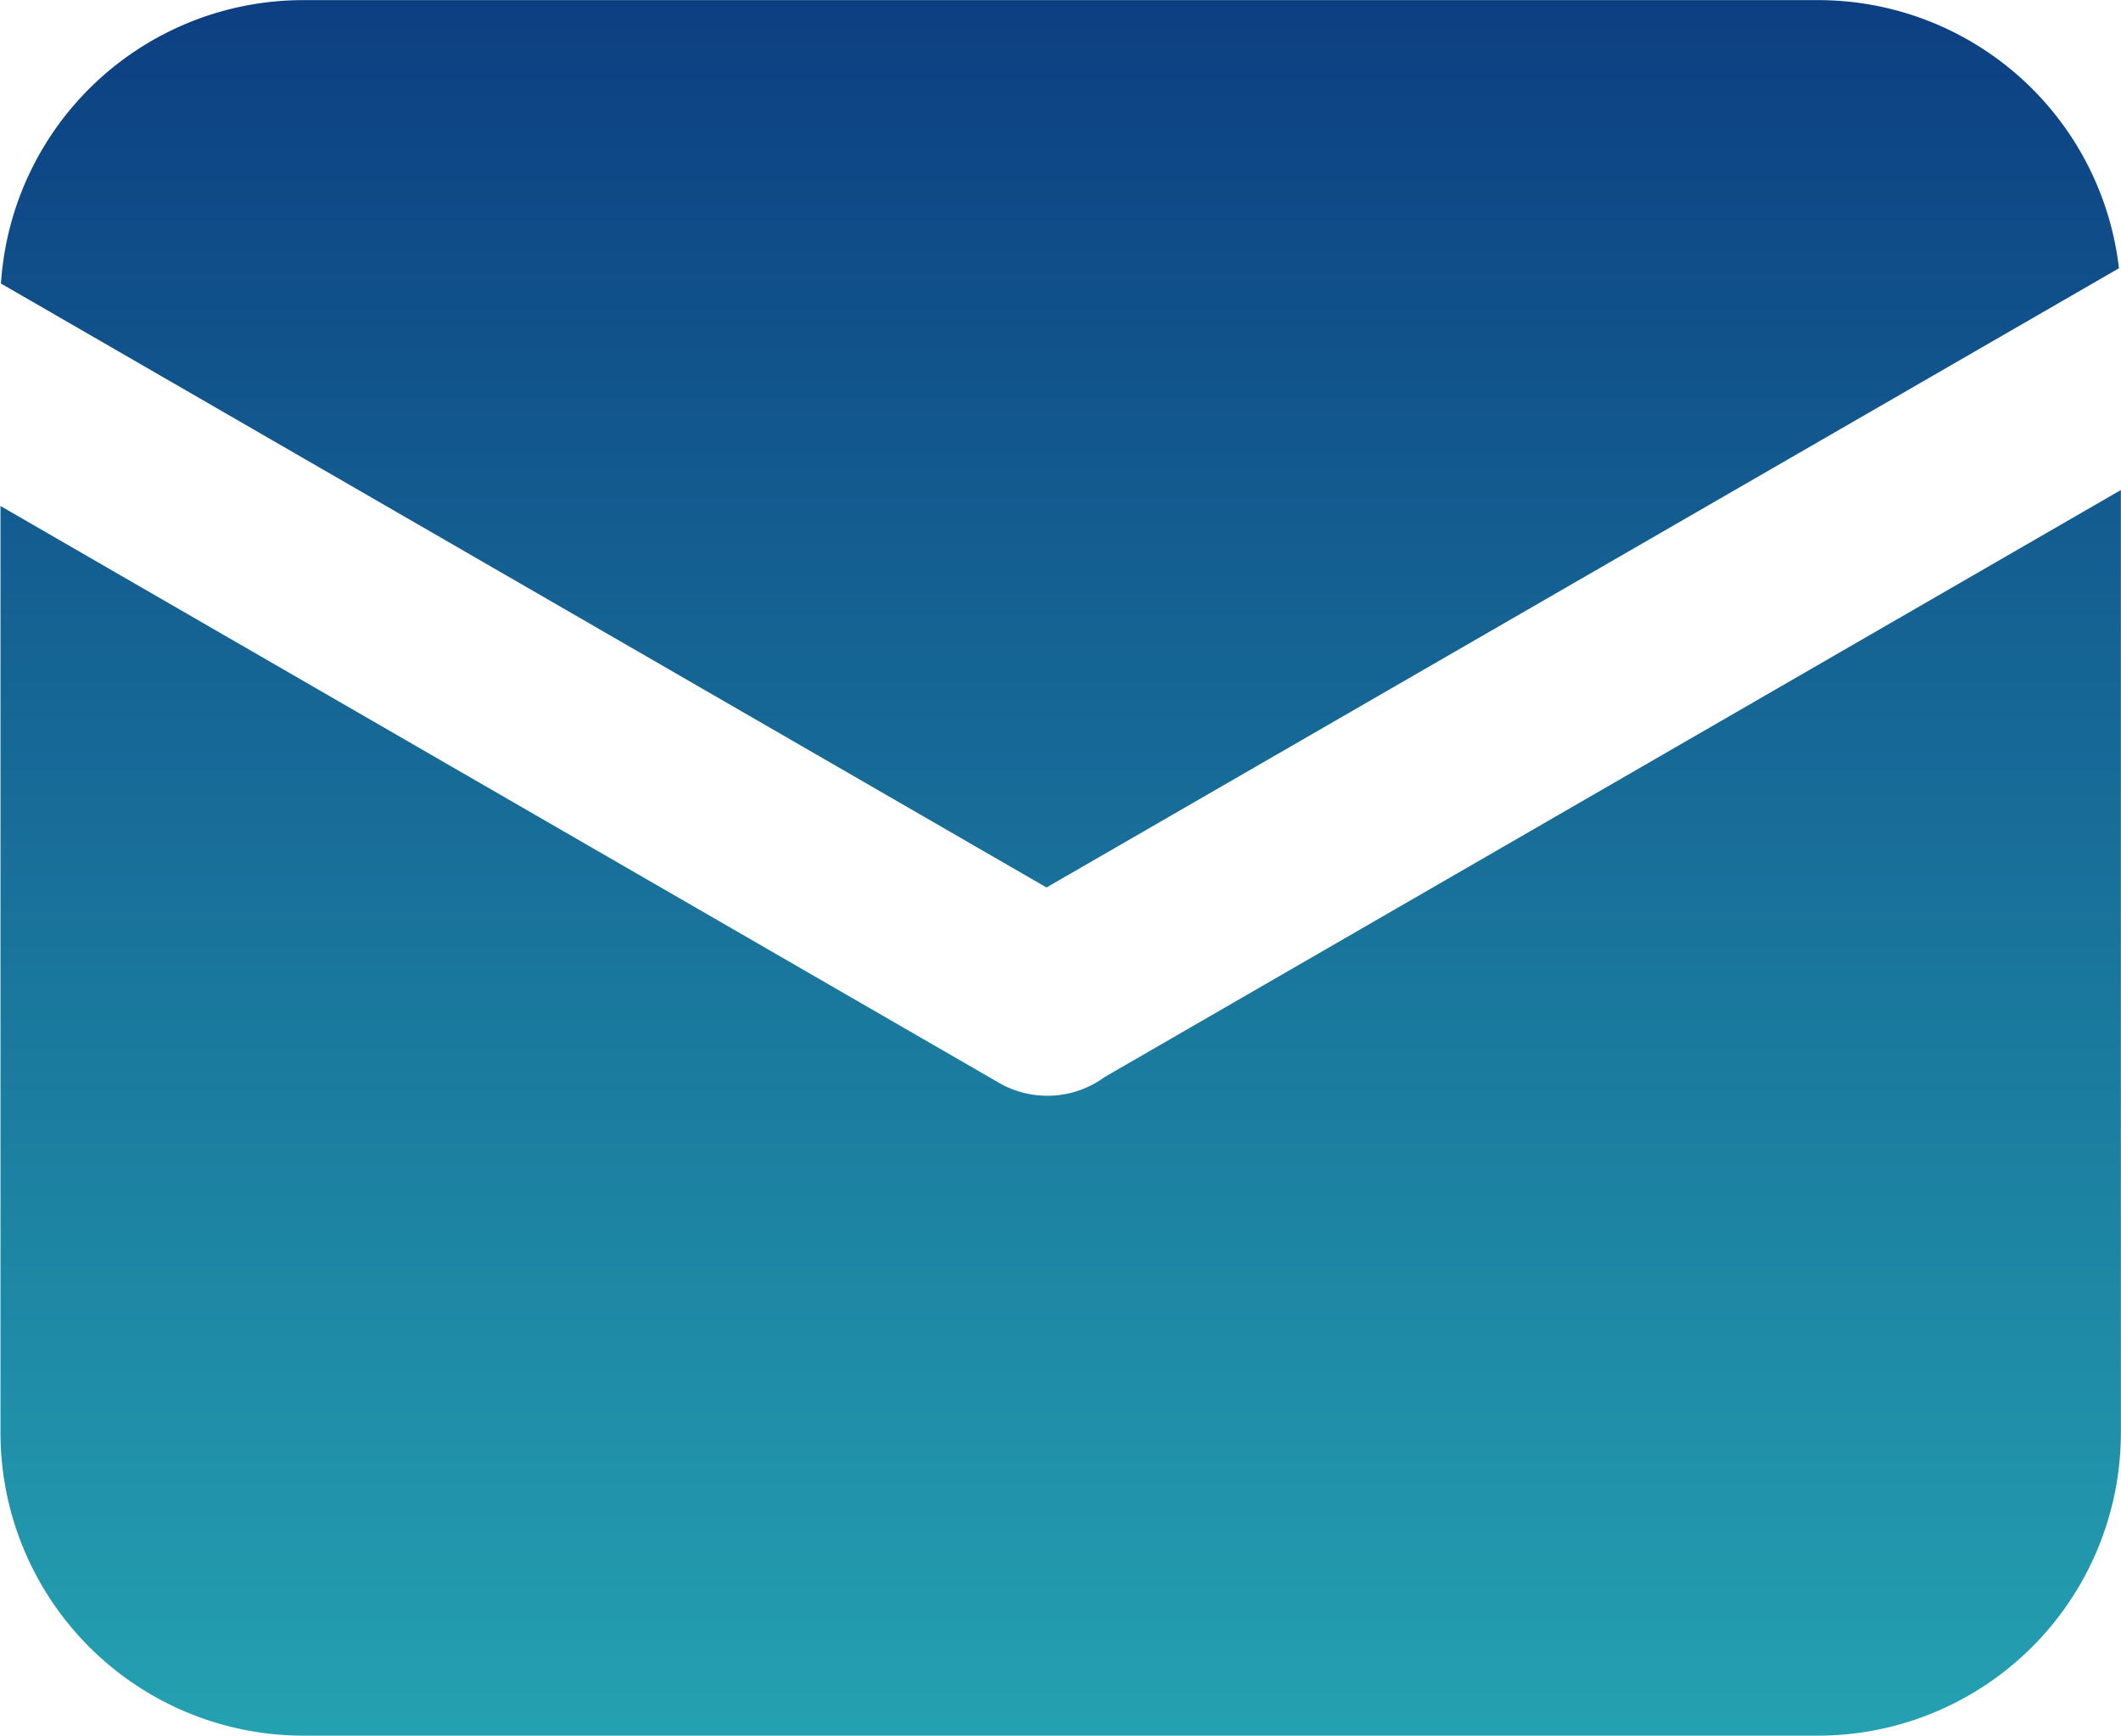
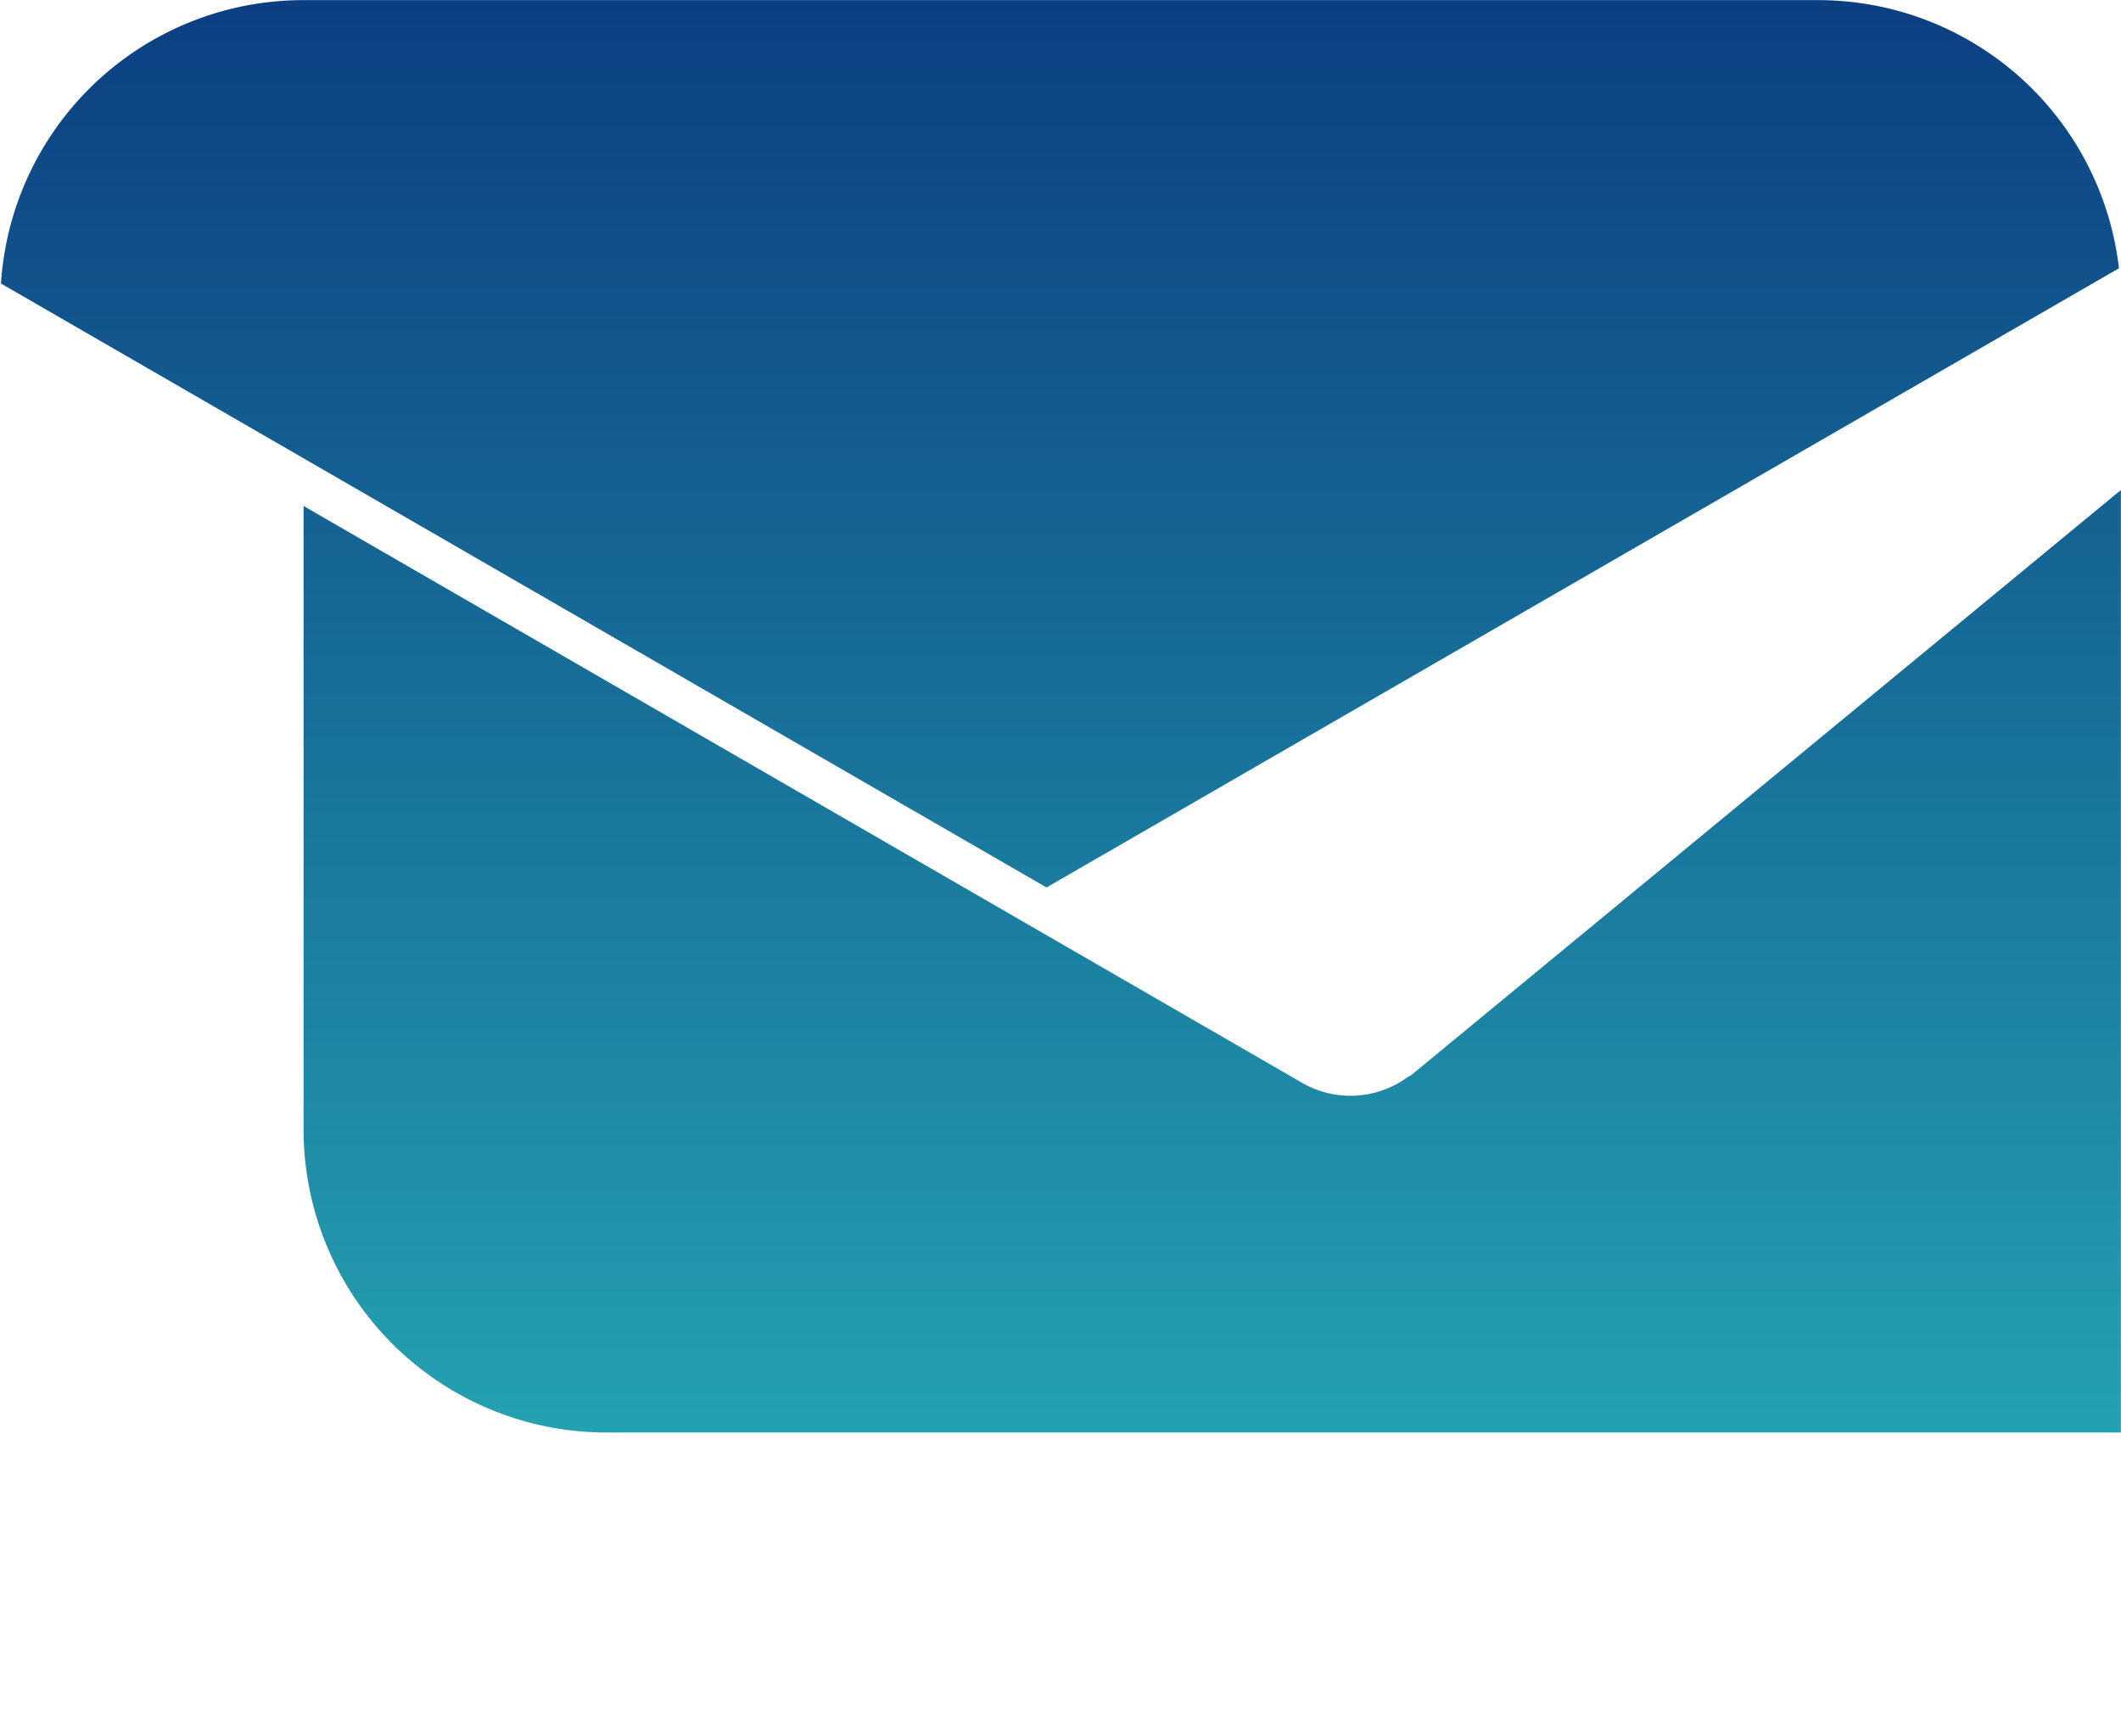
<svg xmlns="http://www.w3.org/2000/svg" width="17.649" height="14.441" viewBox="0 0 17.649 14.441">
  <defs>
    <style>.a{fill:url(#a);}</style>
    <linearGradient id="a" x1="0.5" x2="0.5" y2="1" gradientUnits="objectBoundingBox">
      <stop offset="0" stop-color="#0c3f82" />
      <stop offset="1" stop-color="#24a1b1" />
    </linearGradient>
  </defs>
-   <path class="a" d="M150.932,206.732l-8.924,5.152-8.7-5.025a2.521,2.521,0,0,1,2.515-2.358h12.6A2.52,2.52,0,0,1,150.932,206.732Zm.016,1.845v7.842a2.521,2.521,0,0,1-2.522,2.522h-12.6a2.521,2.521,0,0,1-2.522-2.522V208.71l8.31,4.8a.806.806,0,0,0,.878-.049.233.233,0,0,0,.033-.019Z" transform="translate(-133.3 -204.5)" />
+   <path class="a" d="M150.932,206.732l-8.924,5.152-8.7-5.025a2.521,2.521,0,0,1,2.515-2.358h12.6A2.52,2.52,0,0,1,150.932,206.732Zm.016,1.845v7.842h-12.6a2.521,2.521,0,0,1-2.522-2.522V208.71l8.31,4.8a.806.806,0,0,0,.878-.049.233.233,0,0,0,.033-.019Z" transform="translate(-133.3 -204.5)" />
</svg>